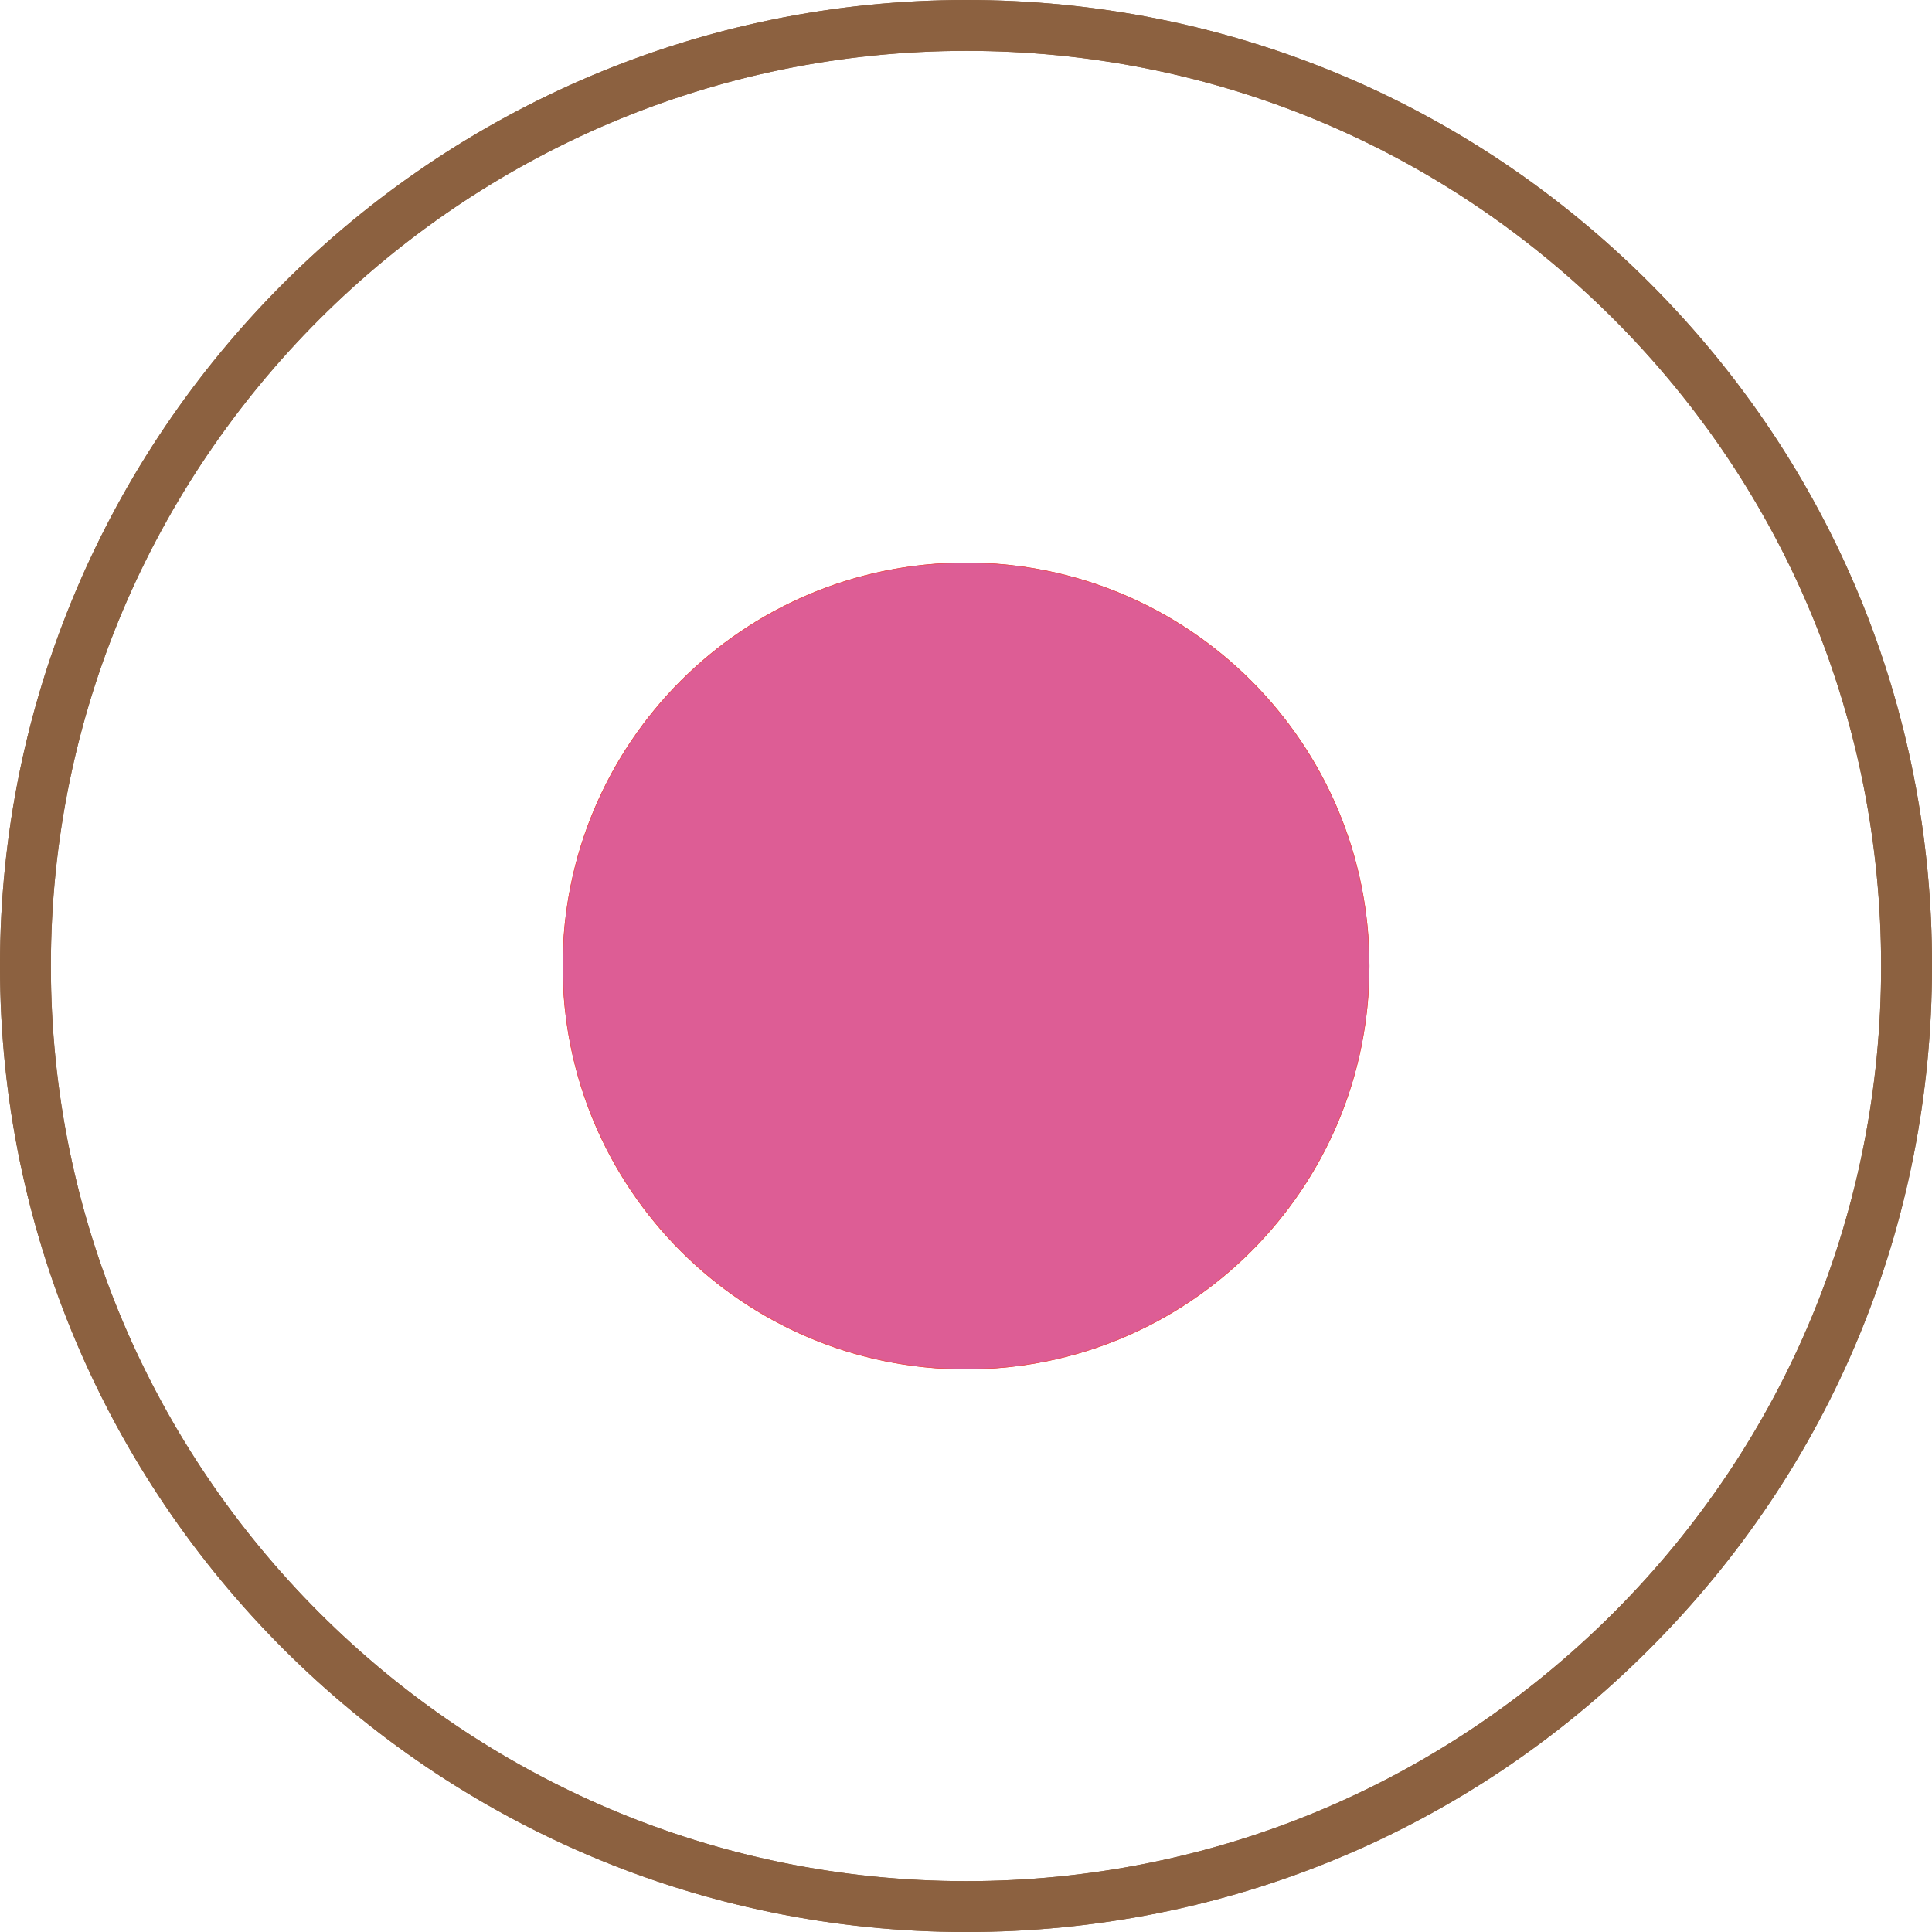
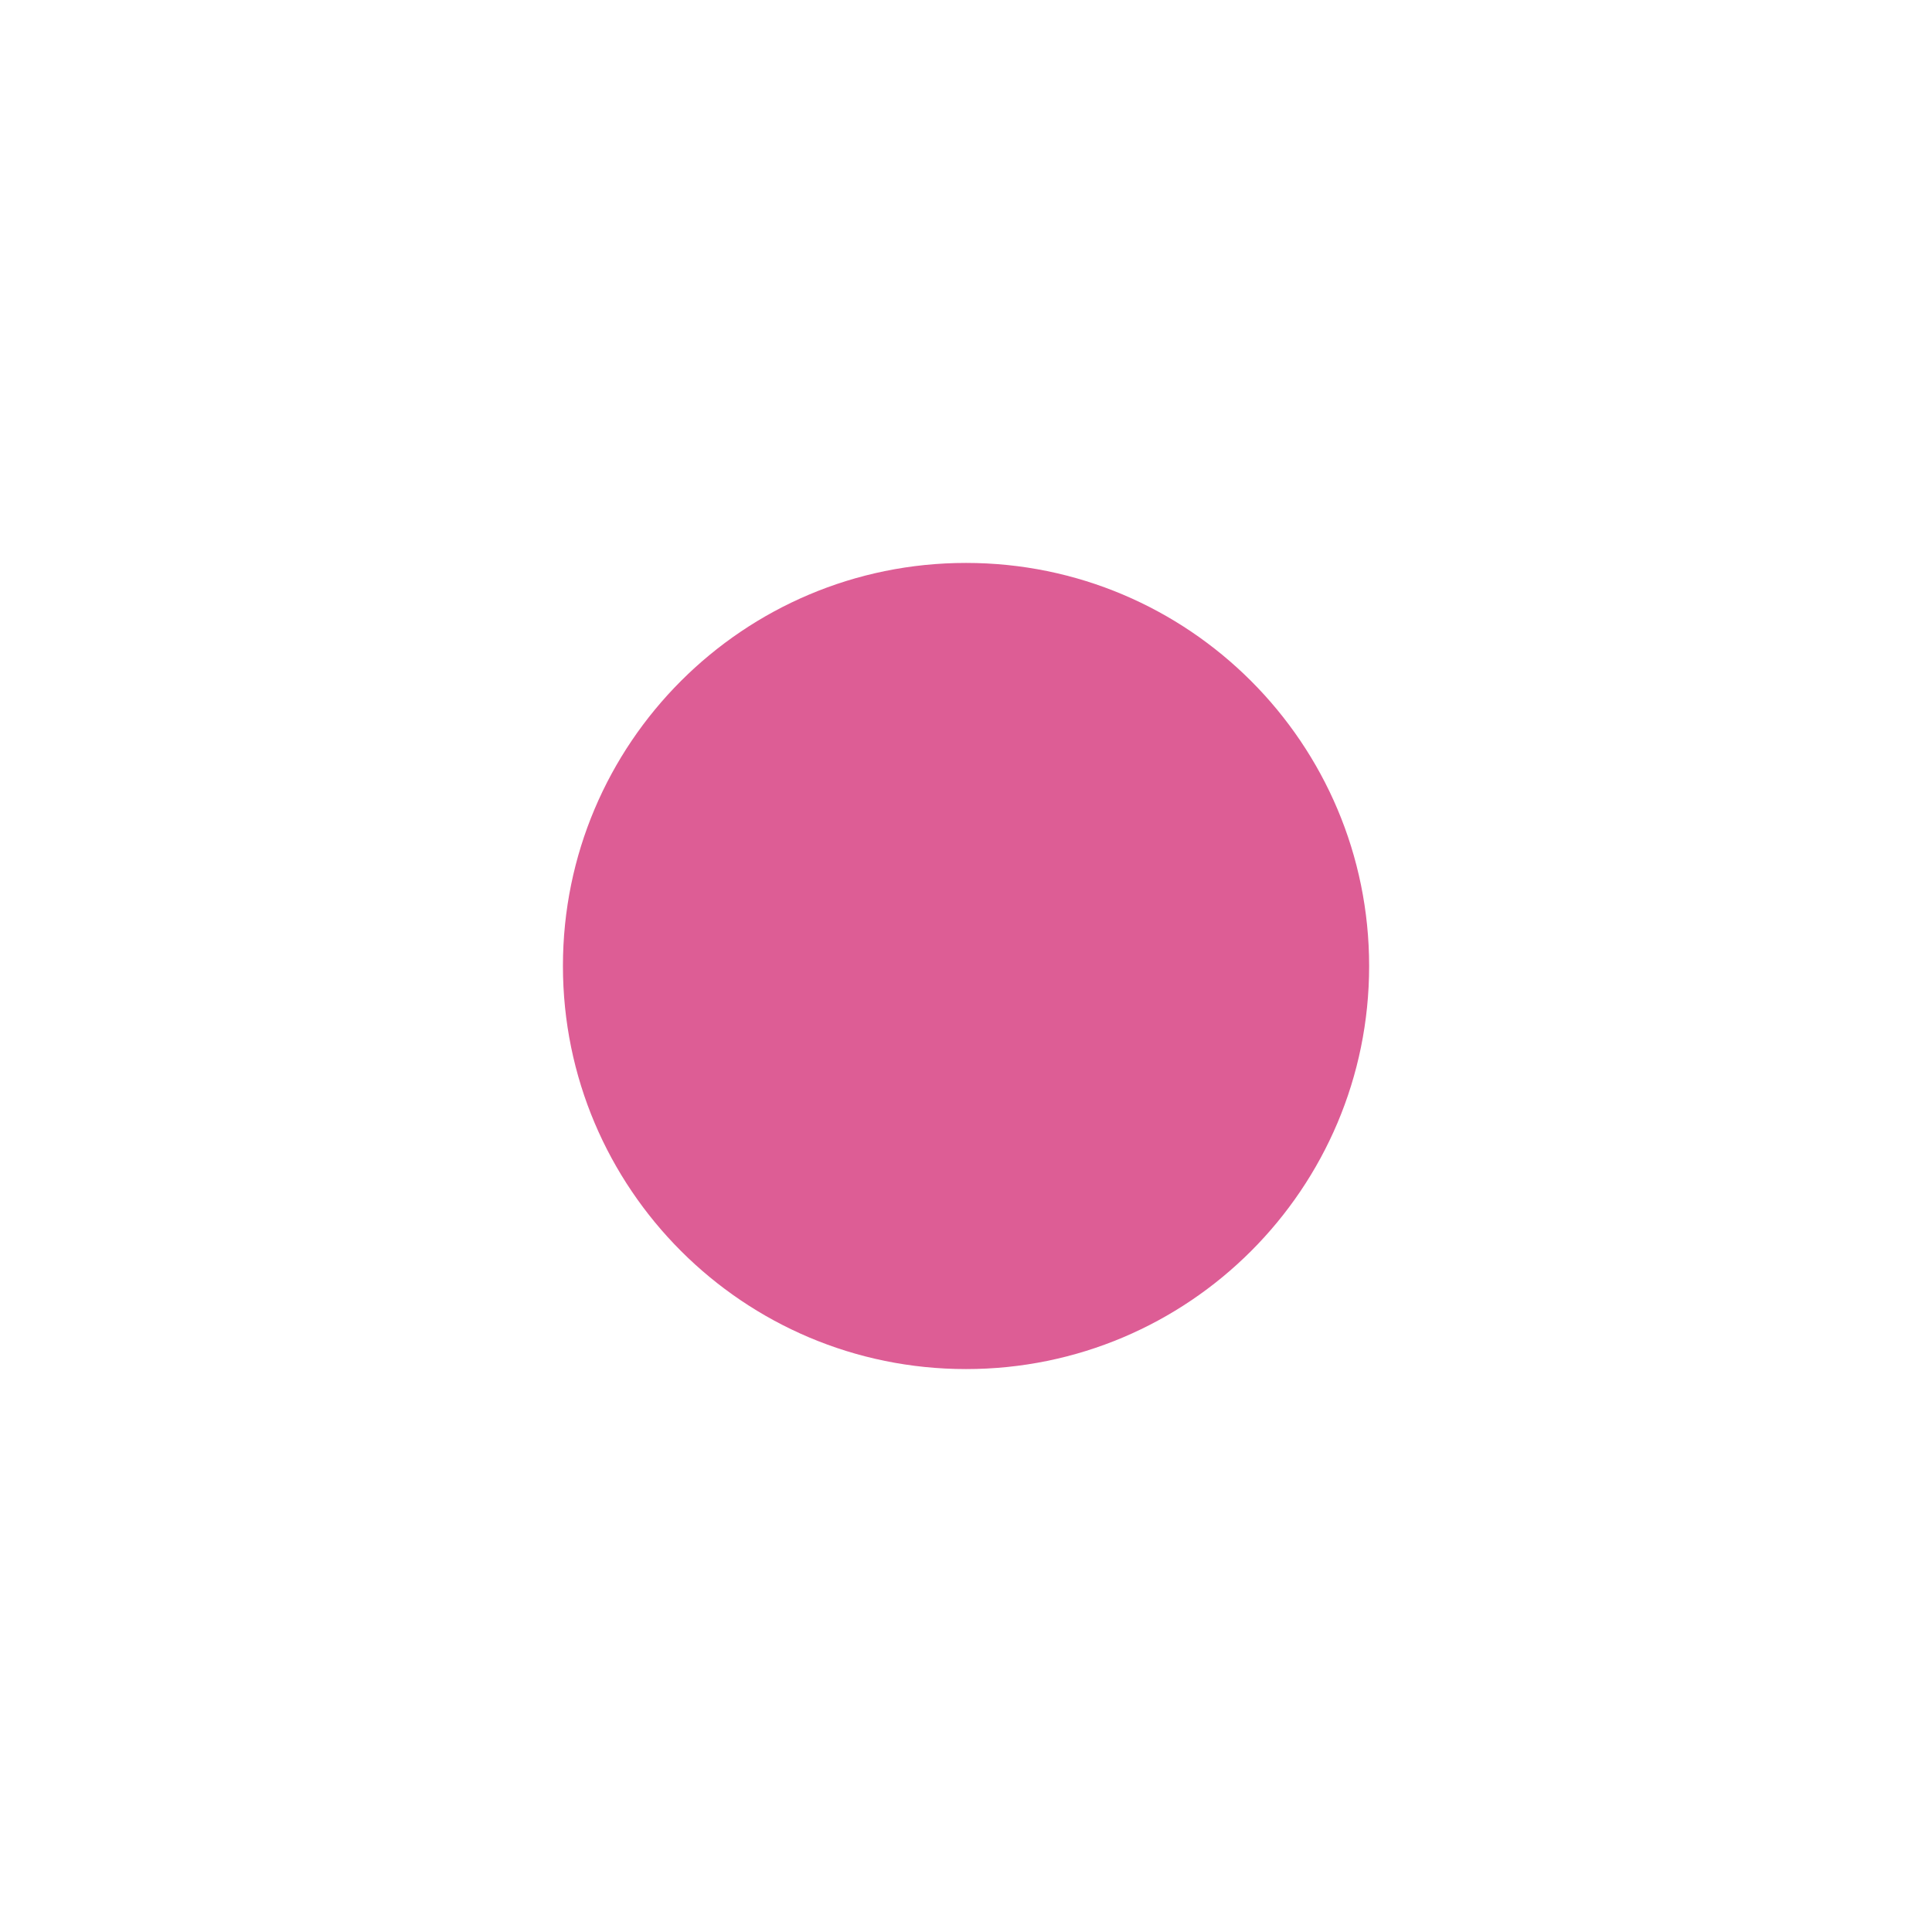
<svg xmlns="http://www.w3.org/2000/svg" id="Layer_1" viewBox="0 0 306.14 306.14">
  <defs>
    <style>
      .cls-1 {
        fill: none;
        stroke: #e85259;
        stroke-miterlimit: 10;
        stroke-width: .1px;
      }

      .cls-2 {
        fill: #dd5d95;
      }

      .cls-3 {
        fill: #8c6140;
      }
    </style>
  </defs>
-   <path class="cls-3" d="M153.15,306.14h-.08C68.63,306.14,0,237.47,0,153.07S68.71,0,153.15,0C194.03,0,232.45,15.89,261.39,44.83c28.94,28.94,44.83,67.36,44.75,108.28,0,40.88-15.89,79.34-44.83,108.24-28.86,28.9-67.28,44.79-108.16,44.79ZM153.15,8.06C73.14,8.06,8.06,73.14,8.06,153.07s65.07,145.01,145.01,145.01h.08c38.66,0,75.03-15.1,102.47-42.46,27.36-27.36,42.46-63.77,42.46-102.51s-15.02-75.15-42.38-102.55c-27.44-27.4-63.81-42.5-102.55-42.5Z" />
  <path class="cls-2" d="M89.2,153.06c0-35.28,28.6-63.87,63.88-63.86,35.28,0,63.87,28.6,63.87,63.88s-28.6,63.87-63.88,63.86c-35.28,0-63.87-28.6-63.87-63.88" />
-   <path class="cls-1" d="M89.2,153.06c0-35.28,28.6-63.87,63.88-63.86,35.28,0,63.87,28.6,63.87,63.88s-28.6,63.87-63.88,63.86c-35.28,0-63.87-28.6-63.87-63.88Z" />
-   <path class="cls-3" d="M153.15,306.14h-.08C68.63,306.14,0,237.47,0,153.07S68.71,0,153.15,0C194.03,0,232.45,15.89,261.39,44.83c28.94,28.94,44.83,67.36,44.75,108.28,0,40.88-15.89,79.34-44.83,108.24-28.86,28.9-67.28,44.79-108.16,44.79ZM153.15,8.06C73.14,8.06,8.06,73.14,8.06,153.07s65.07,145.01,145.01,145.01h.08c38.66,0,75.03-15.1,102.47-42.46,27.36-27.36,42.46-63.77,42.46-102.51s-15.02-75.15-42.38-102.55c-27.44-27.4-63.81-42.5-102.55-42.5Z" />
-   <path class="cls-2" d="M89.2,153.06c0-35.28,28.6-63.87,63.88-63.86,35.28,0,63.87,28.6,63.87,63.88s-28.6,63.87-63.88,63.86c-35.28,0-63.87-28.6-63.87-63.88" />
-   <path class="cls-1" d="M89.2,153.06c0-35.28,28.6-63.87,63.88-63.86,35.28,0,63.87,28.6,63.87,63.88s-28.6,63.87-63.88,63.86c-35.28,0-63.87-28.6-63.87-63.88Z" />
</svg>